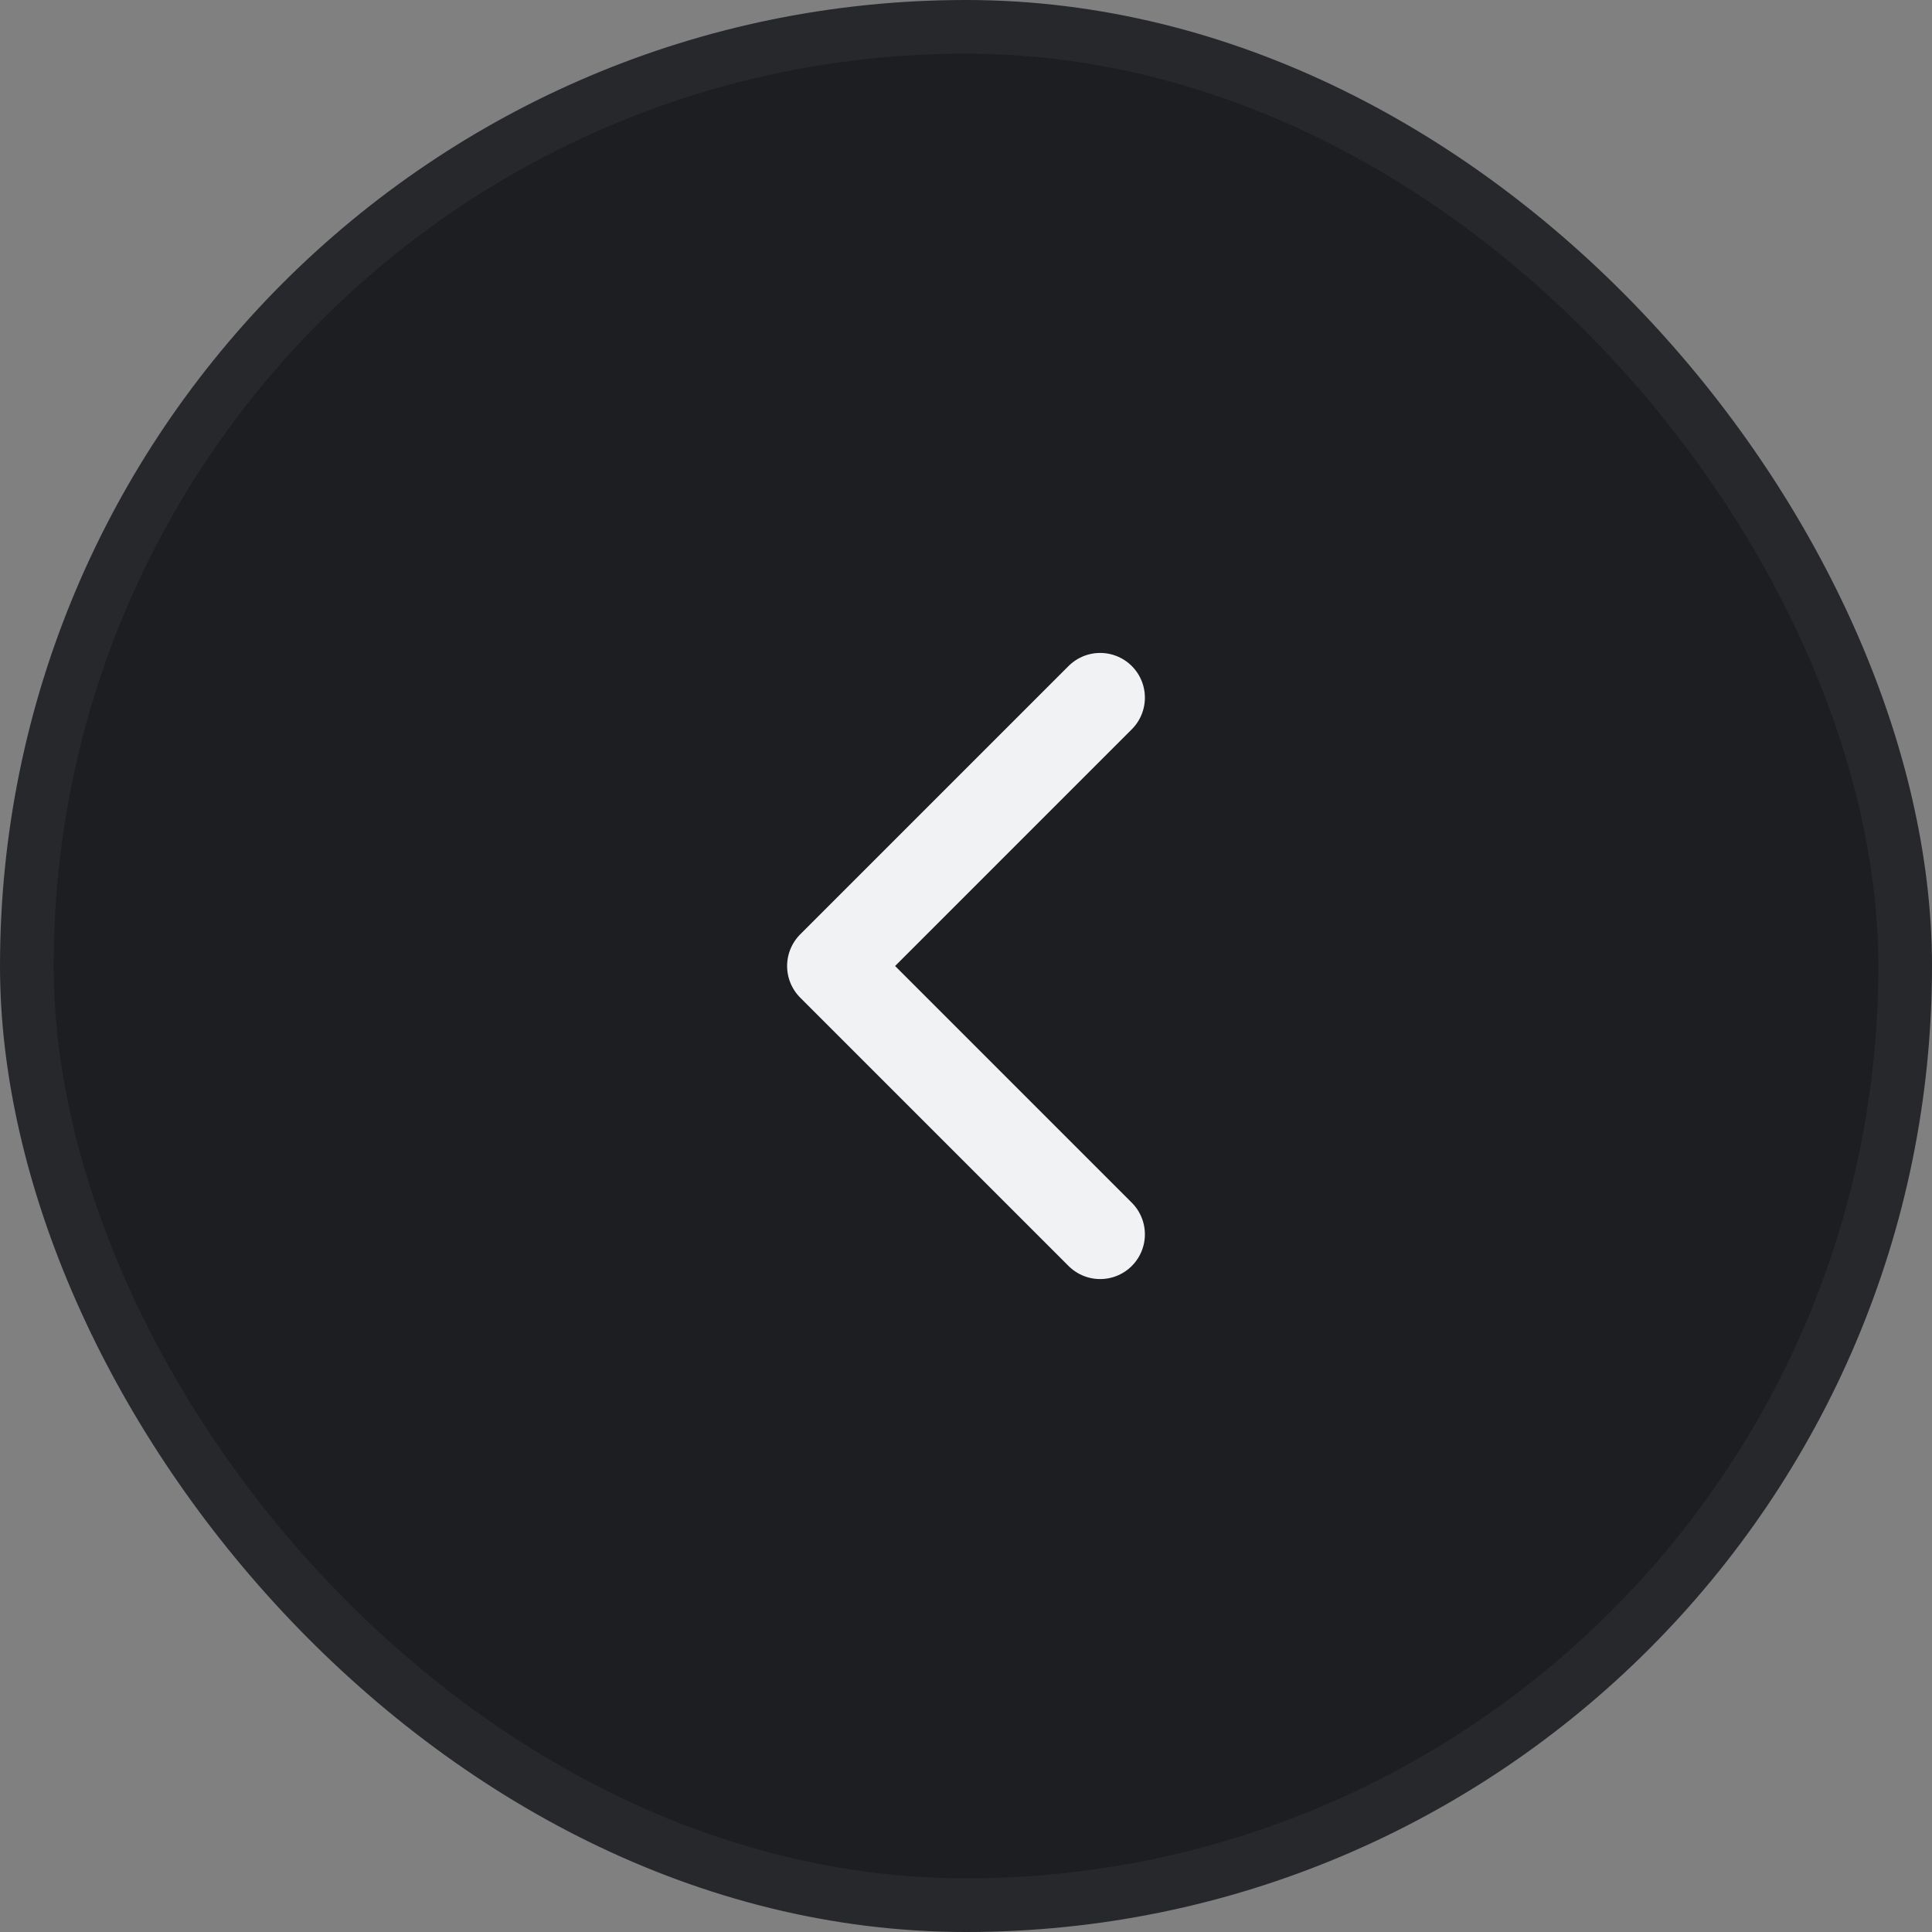
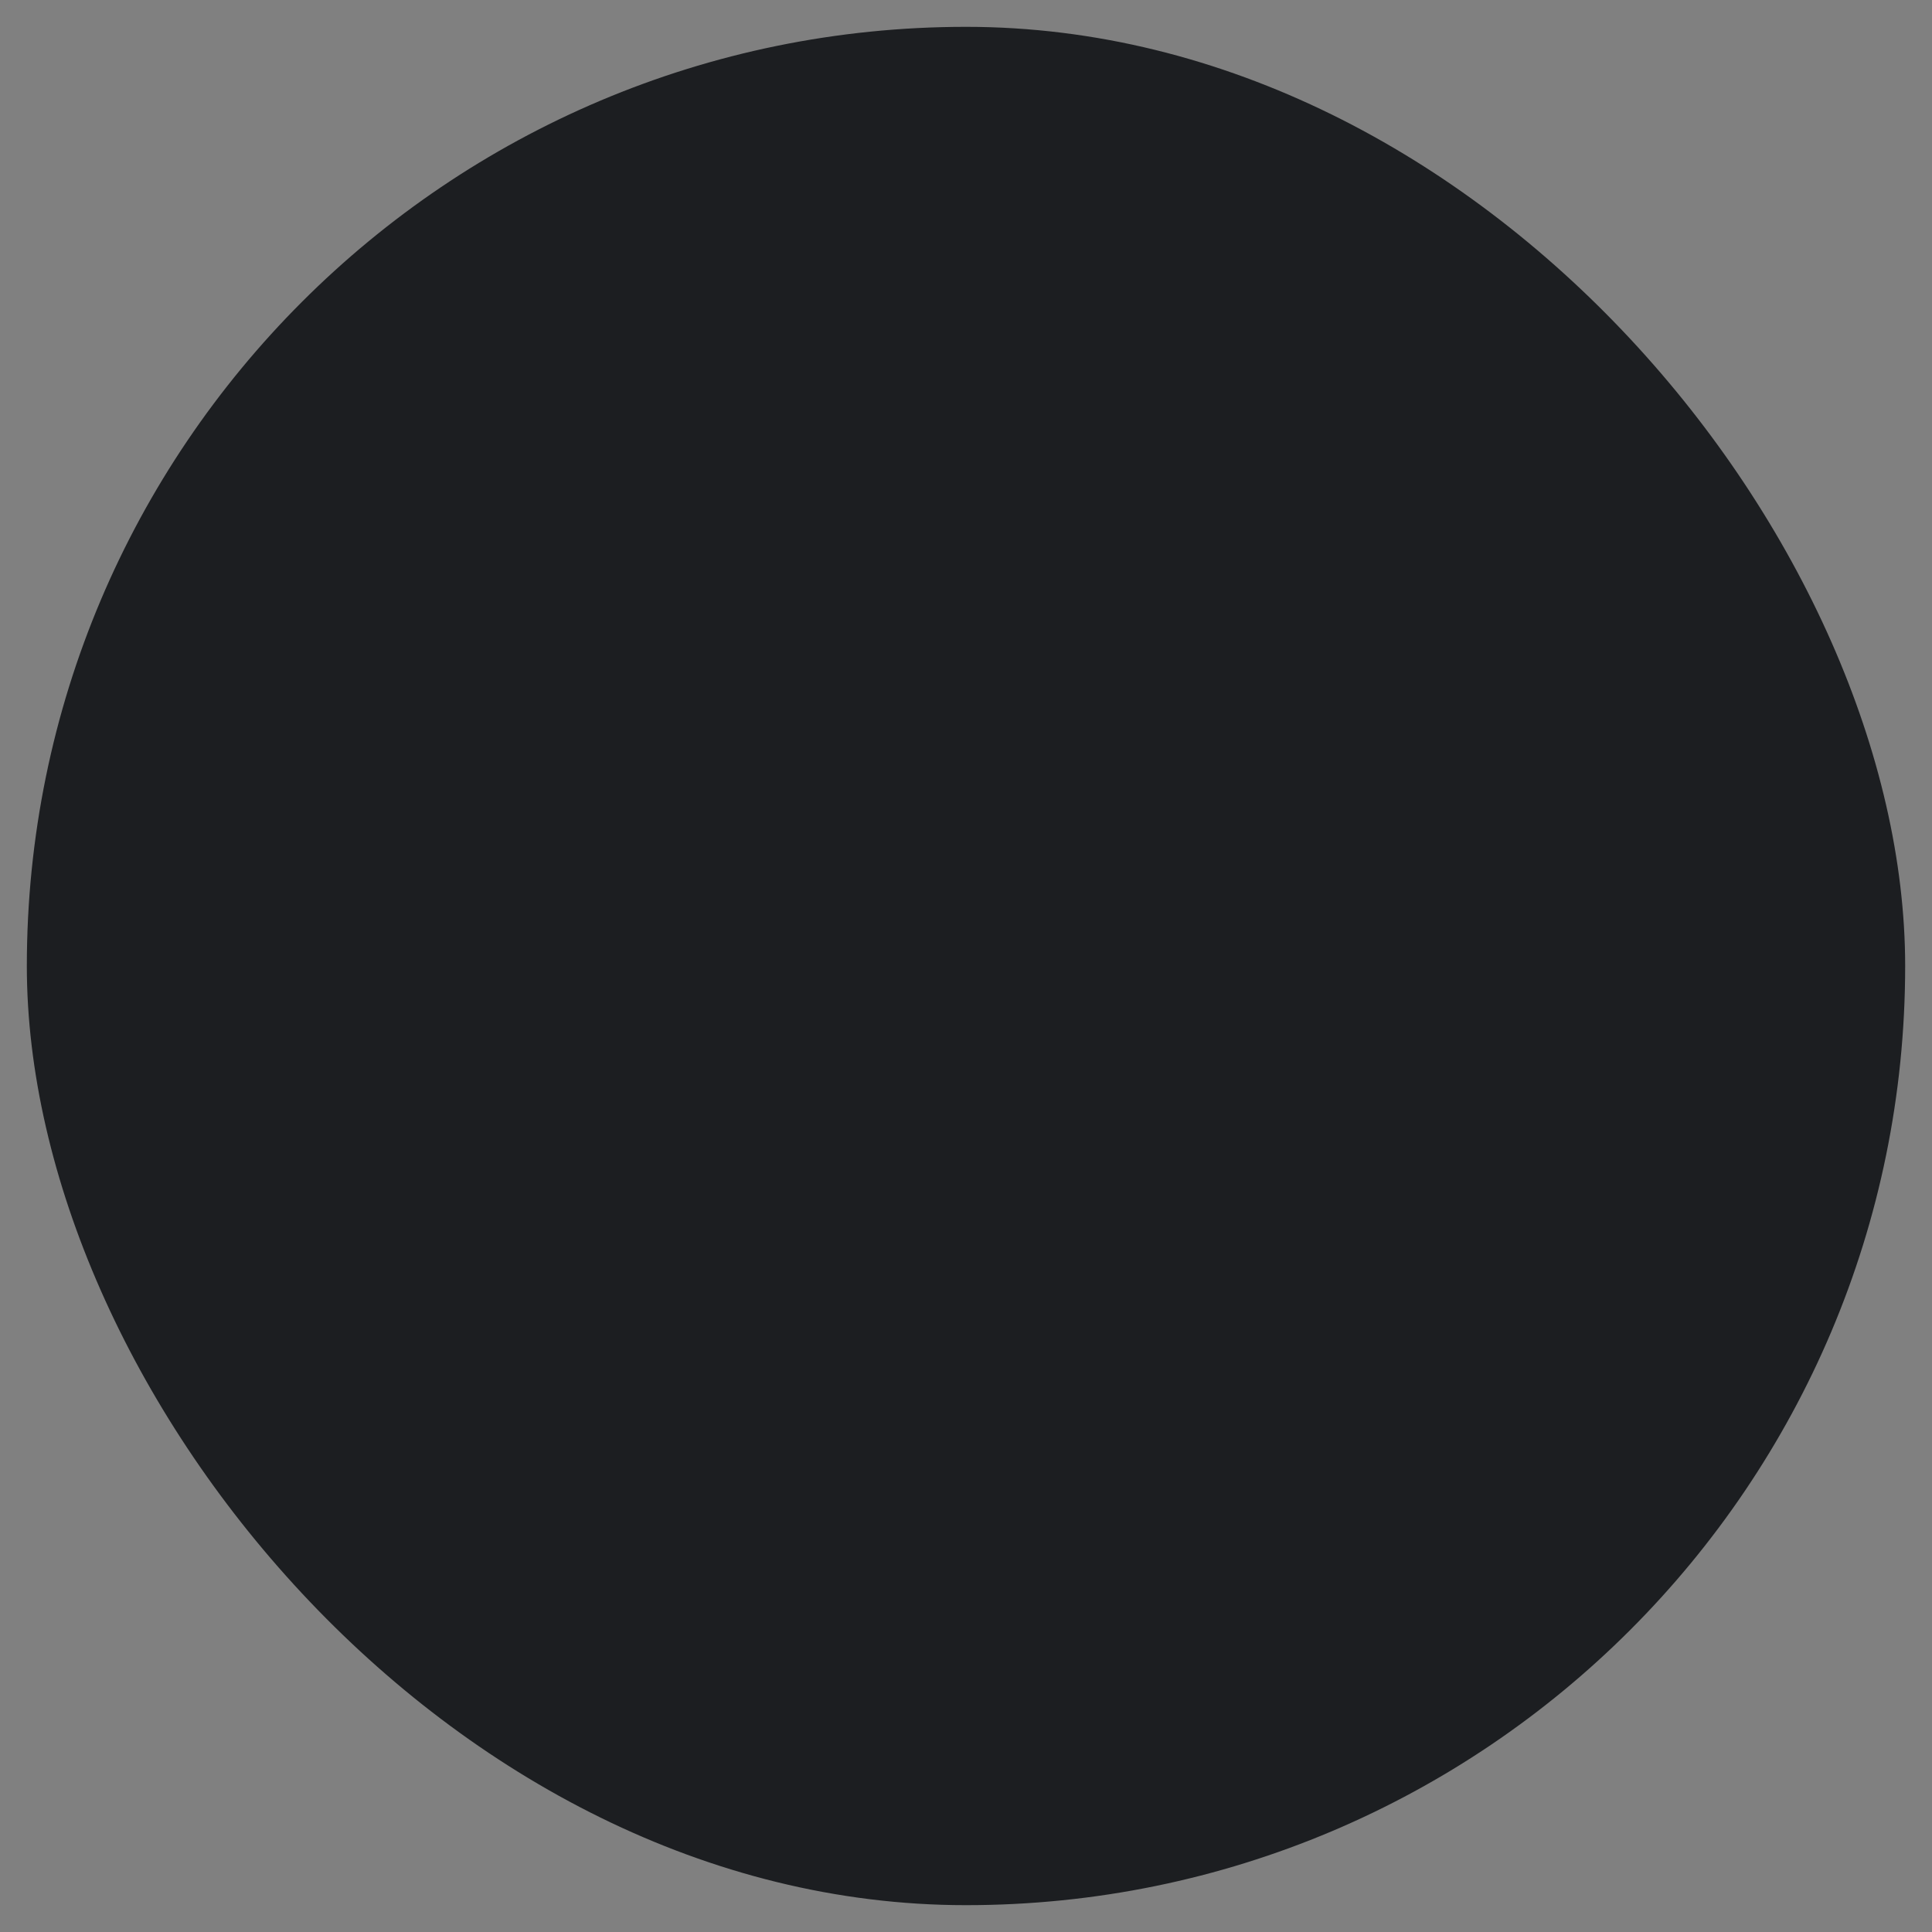
<svg xmlns="http://www.w3.org/2000/svg" width="36" height="36" viewBox="0 0 36 36" fill="none">
  <rect x="0" y="0" width="36" height="36" fill="#808080" stroke="none" />
  <rect x="0.5" y="0.5" width="35" height="35" rx="17.5" fill="#1C1E21" />
-   <rect x="0.5" y="0.5" width="35" height="35" rx="17.5" stroke="#26282C" />
-   <path d="M20.5 13L15.5 18L20.5 23" stroke="#F1F2F4" stroke-width="1.667" stroke-linecap="round" stroke-linejoin="round" />
</svg>